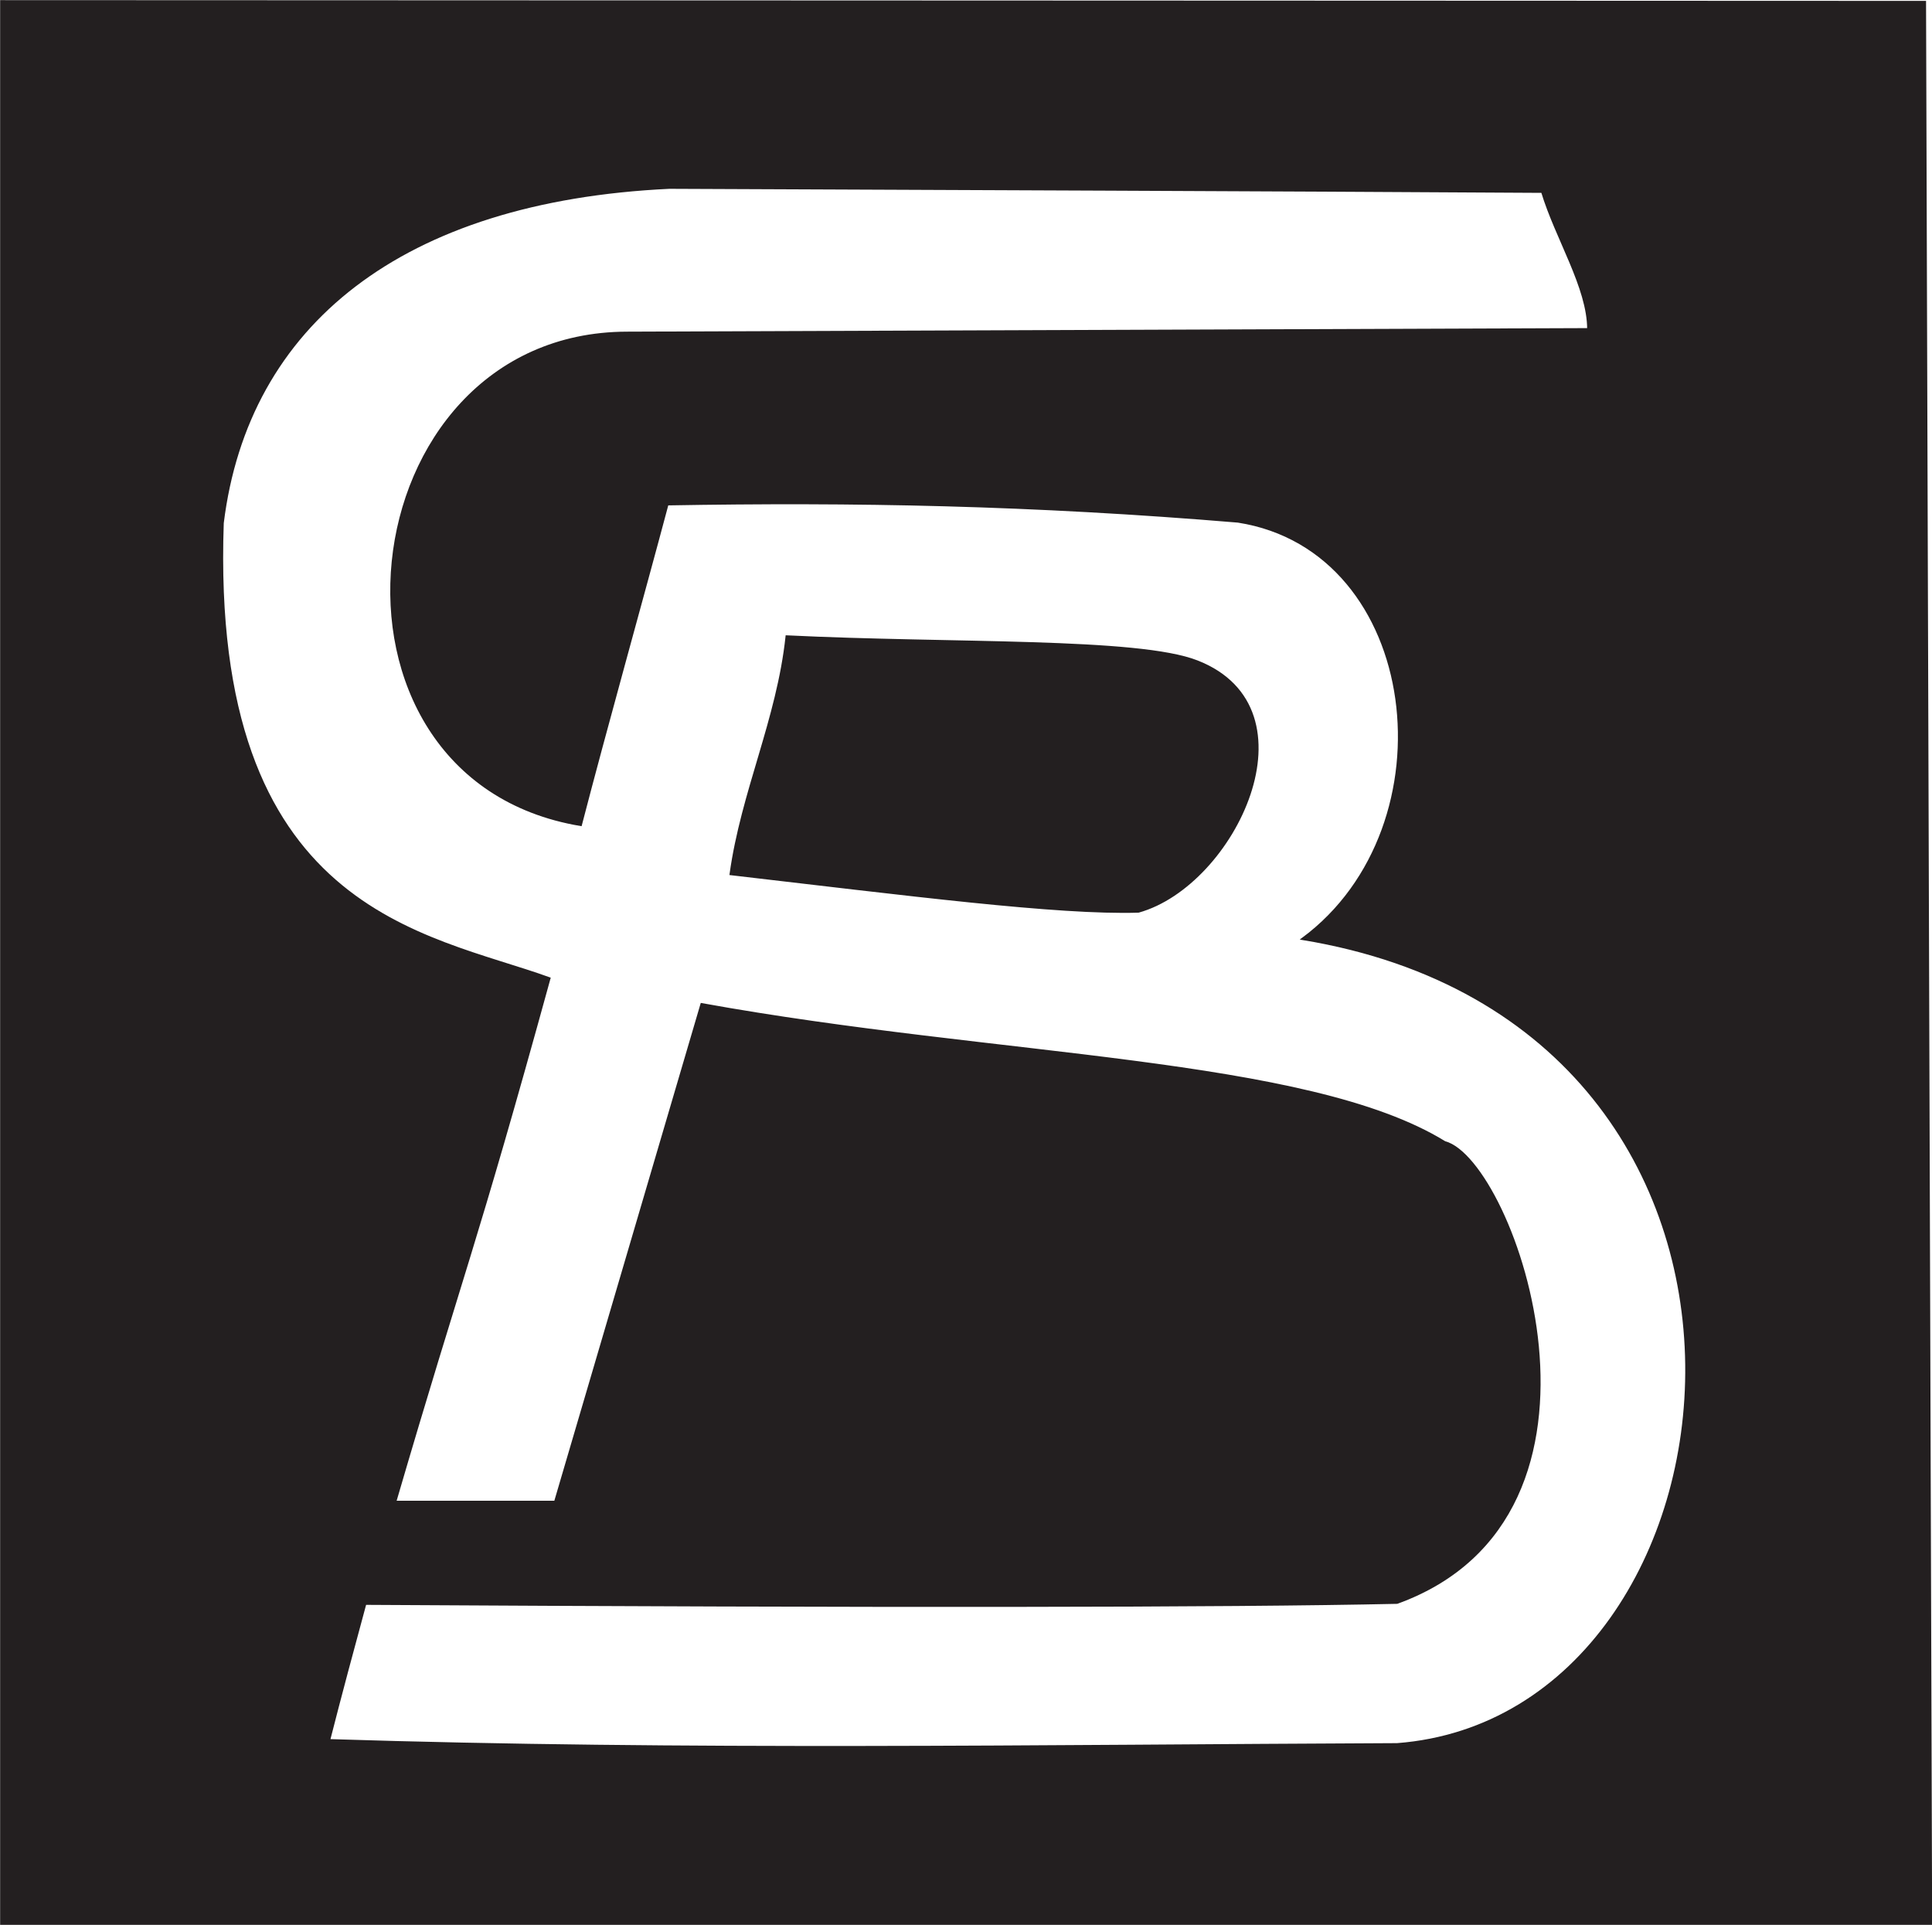
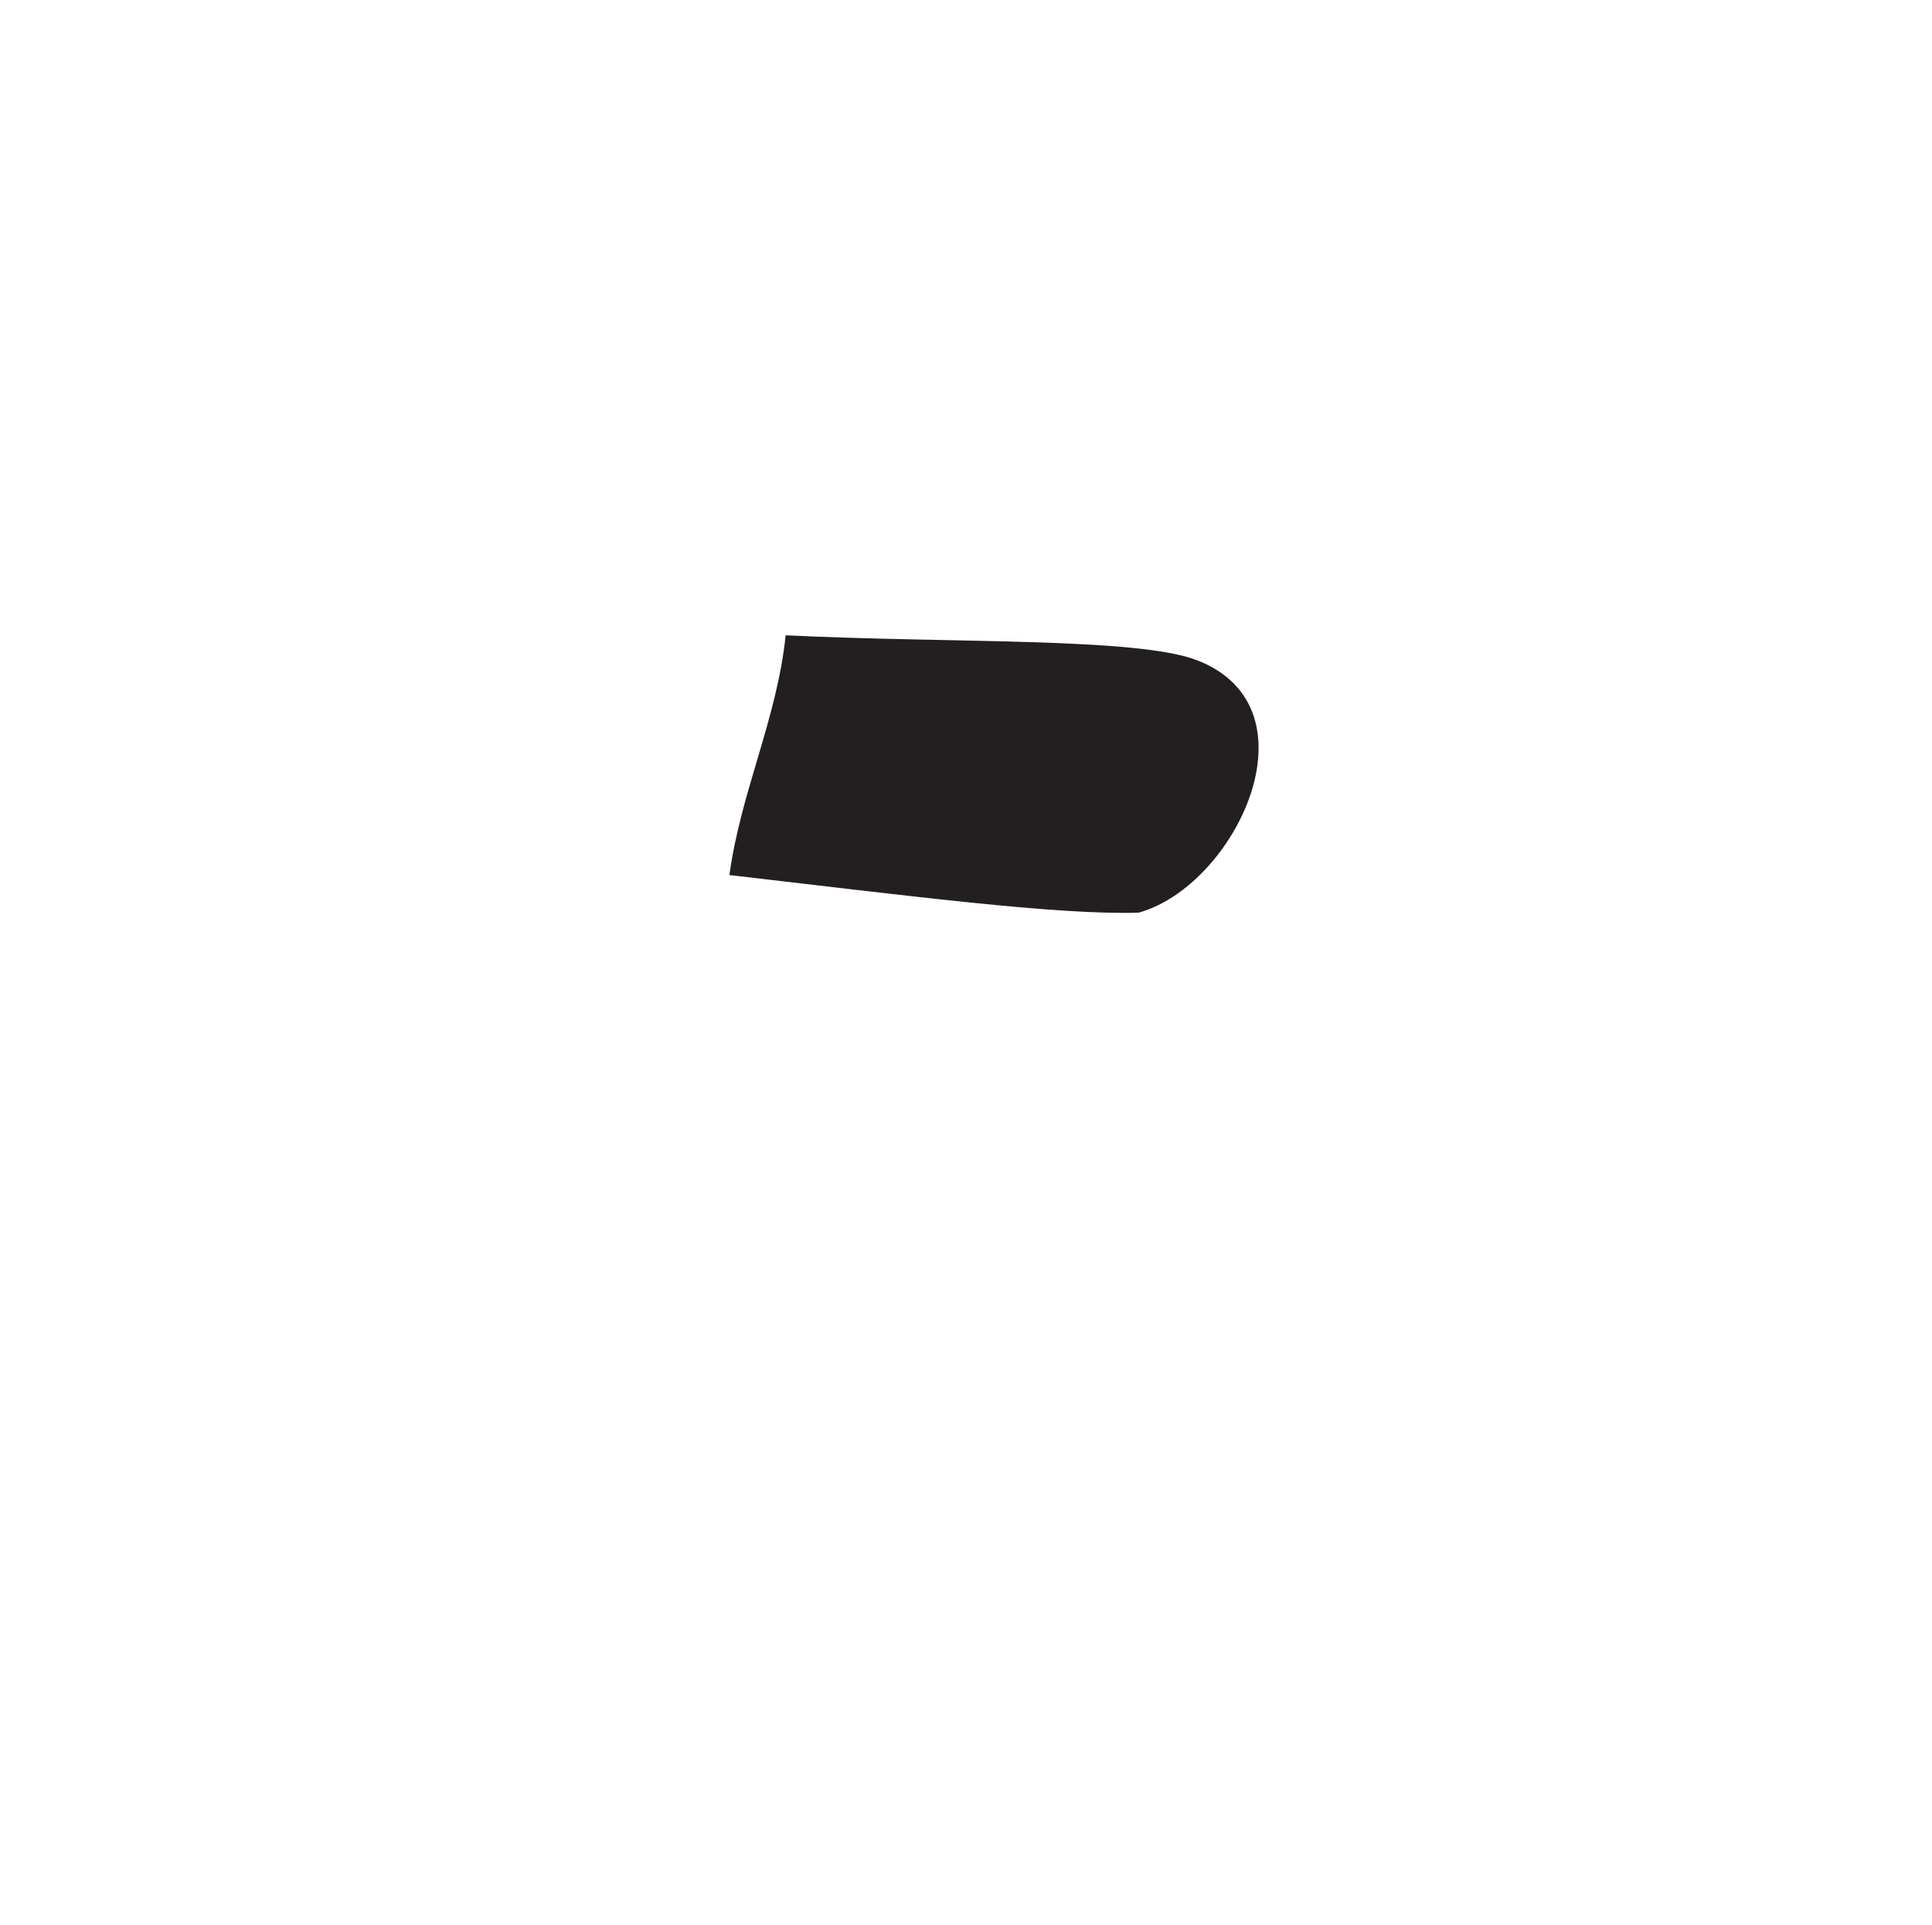
<svg xmlns="http://www.w3.org/2000/svg" viewBox="0 0 76.28 76">
  <g fill="#231f20" fill-rule="evenodd" stroke="#231f20" stroke-miterlimit="22.93" stroke-width=".09">
-     <path d="M76 .08.05.05v75.91h76.19L76 .08ZM55.15 68.87c-14.07.06-28.1.29-42.16-.16.46-1.8.94-3.59 1.43-5.39q30.64.18 40.74-.04c9.57-3.47 4.61-17.46 1.88-18.18-5.42-3.34-17.65-3.33-29.34-5.45L21.92 59.3H15.6c2.69-9.2 3.1-9.81 6.09-20.67-4.86-1.76-13.44-2.57-12.9-17.98.97-7.84 7.07-12.74 17.64-13.24 11.49.05 22.97.09 34.46.16.56 1.85 1.82 3.78 1.82 5.43-12.67.05-25.31.09-37.96.14-11.06.03-12.97 17.57-1.82 19.43.99-3.82 2.41-8.87 3.42-12.66 7.39-.13 14.37 0 22.53.68 7.27 1.14 8.56 12.03 2.55 16.48 21.07 3.48 18.09 30.7 3.73 31.8Z" />
    <path d="M28.85 34.51c.45-3.24 1.86-6.1 2.21-9.38 6.54.32 13.88.07 16.21.99 4.79 1.88 1.47 8.81-2.32 9.87-3.18.1-9.11-.67-16.1-1.48Z" />
  </g>
</svg>